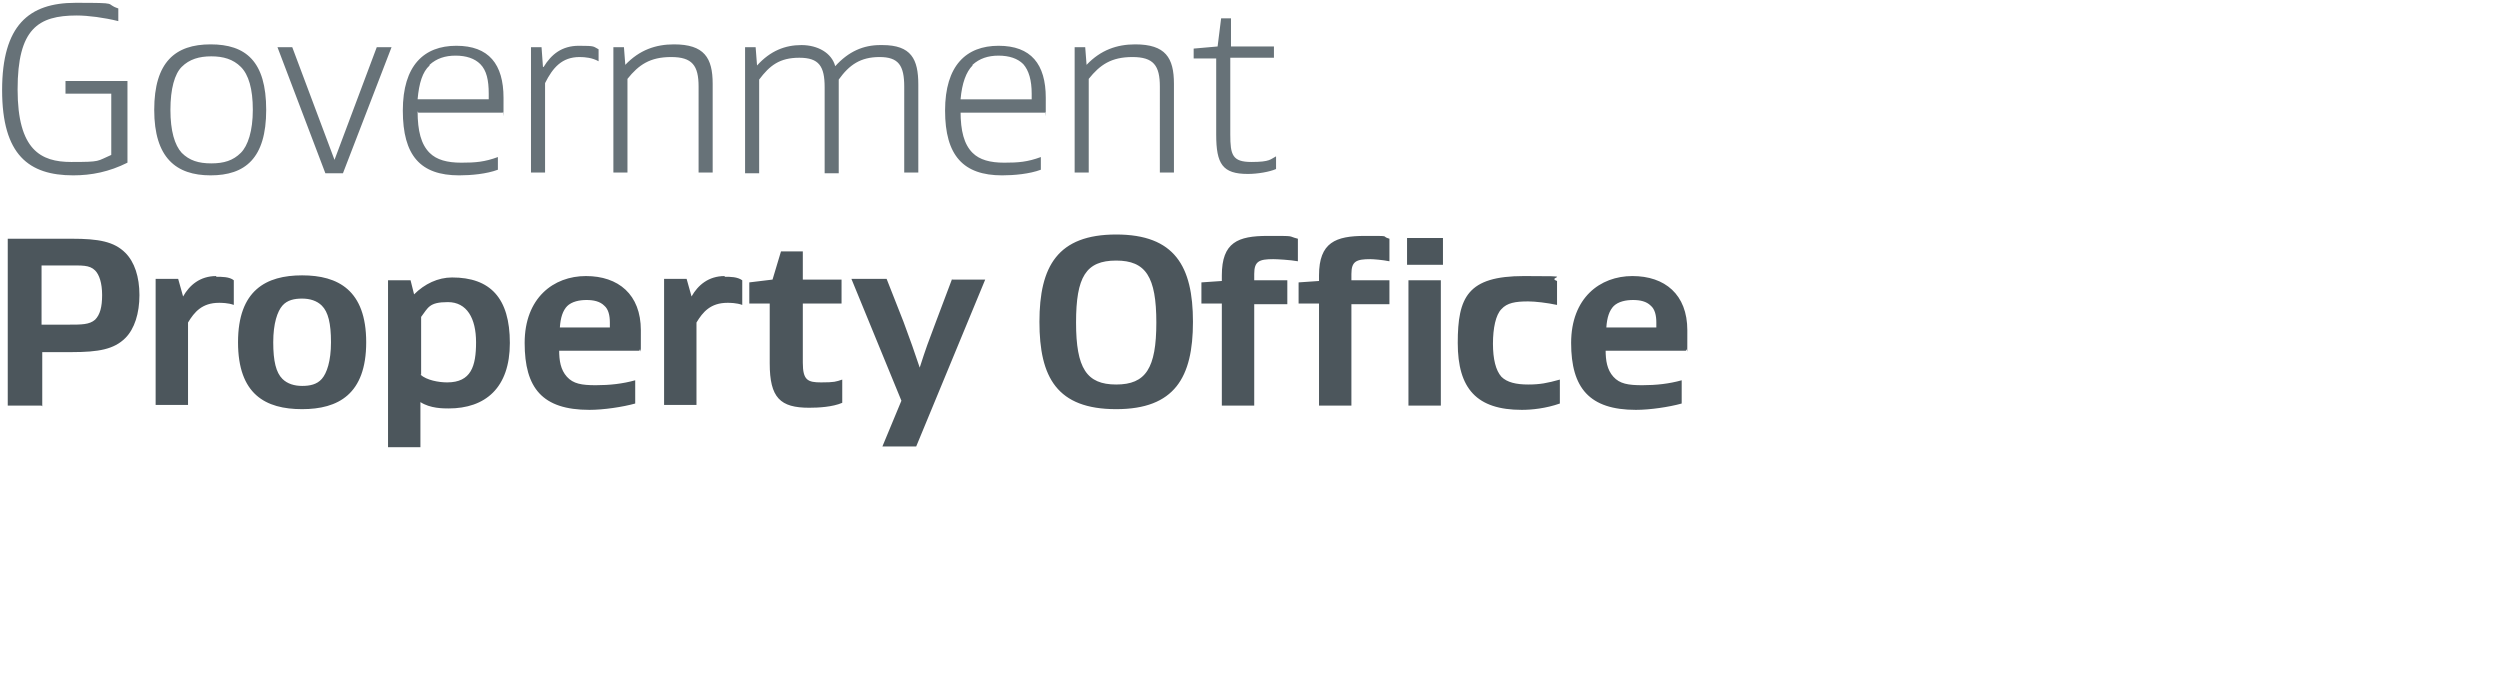
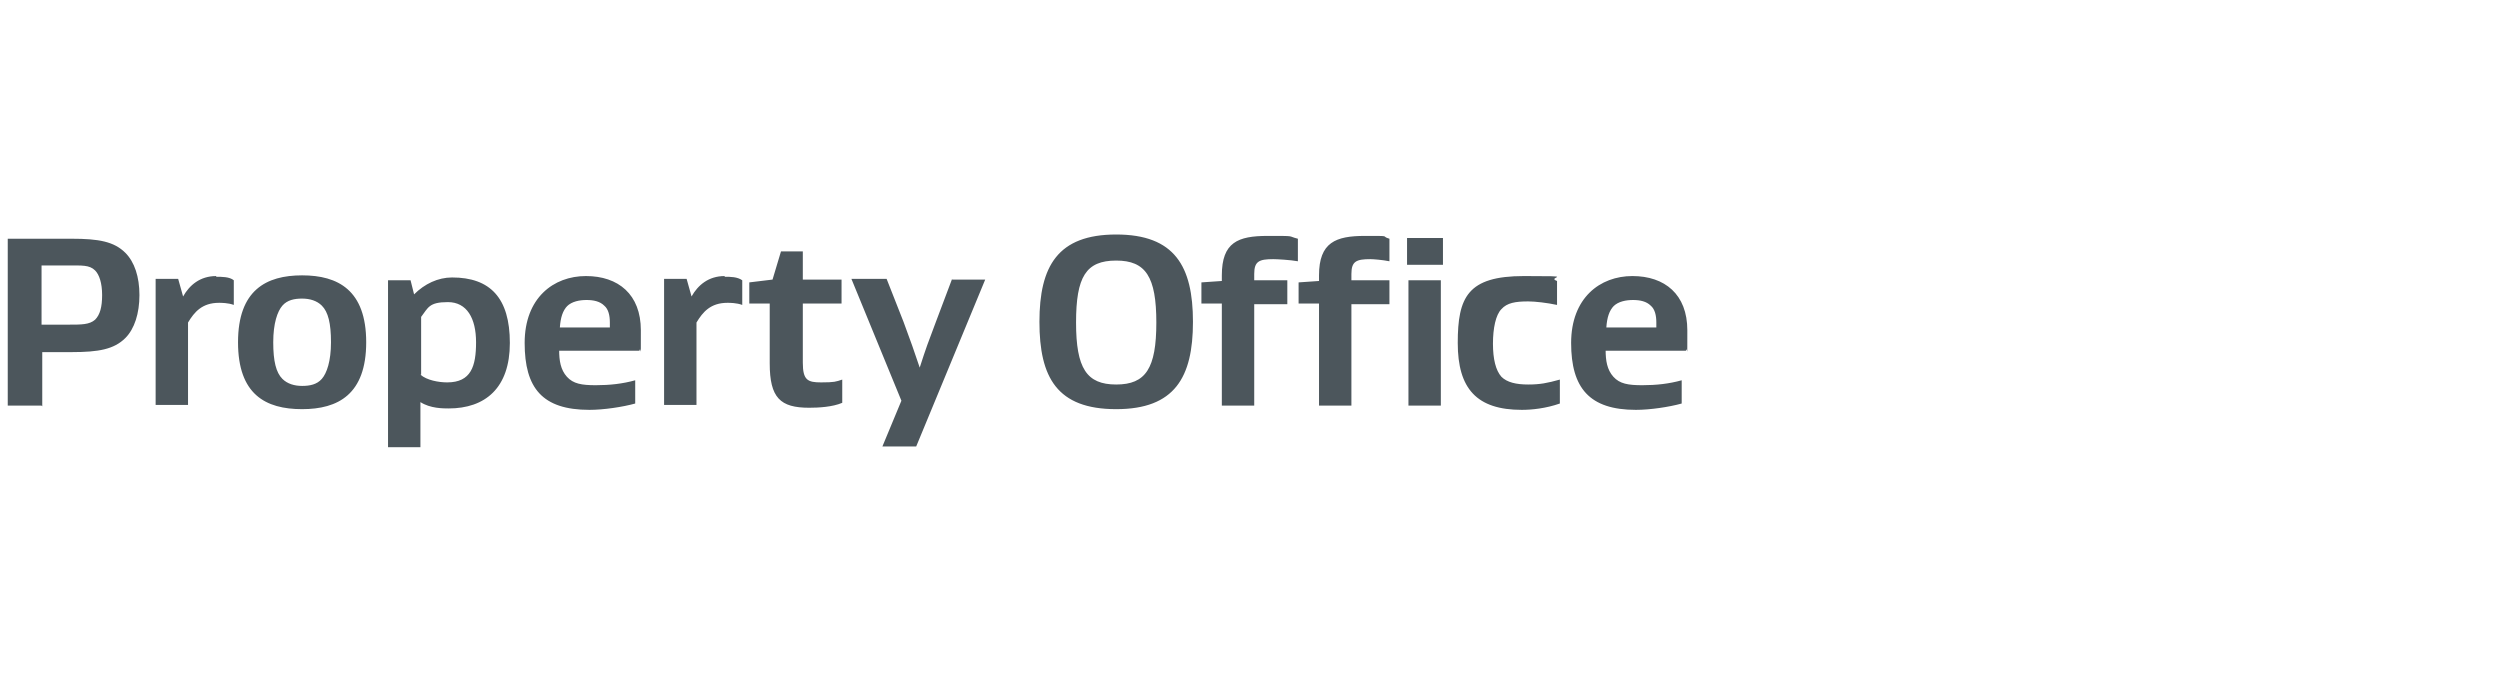
<svg xmlns="http://www.w3.org/2000/svg" id="Layer_1" version="1.1" width="355" height="99">
  <defs>
    <style>.st0{fill:#4c565c}.st1{fill:#677278}</style>
  </defs>
-   <path class="st1" d="M9.4 11.5h8.7v11.6c-2.6 1.3-5.1 1.8-7.7 1.8C4.1 24.9.3 22 .3 12.8S4.1.4 10.7.4s4 .1 6.1.8V3c-2-.5-4.3-.8-5.9-.8-5.5 0-8.4 1.9-8.4 10.5S5.8 23 10.1 23s3.6-.1 5.7-1v-8.7H9.3v-1.8ZM29.9 24.9c-4.9 0-8-2.5-8-9.3s3-9.3 8-9.3 7.9 2.4 7.9 9.3-3 9.3-7.9 9.3Zm4.3-15.4C33.1 8.4 31.7 8 30 8s-3.1.4-4.2 1.5c-1 1-1.6 3.1-1.6 6.1s.6 5 1.6 6.1c1.1 1.1 2.4 1.5 4.2 1.5s3.1-.4 4.2-1.5c1-1 1.7-3.1 1.7-6.1s-.6-5-1.7-6.1ZM53.6 6.7h2l-6.9 17.9h-2.5L39.4 6.7h2.1l6 16 6-16ZM59.3 15.8c0 2.8.5 4.7 1.7 5.9 1 1 2.5 1.4 4.5 1.4s3.3-.1 5.2-.8v1.8c-1.6.6-3.8.8-5.5.8-5.5 0-8-2.8-8-9.2s3-9.2 7.6-9.2 6.7 2.6 6.7 7.4 0 1.3-.1 2.1h-12ZM61 9.3c-1 .9-1.5 2.5-1.7 4.8h10.1v-.8c0-1.9-.3-3.3-1.2-4.2-.8-.8-2-1.2-3.5-1.2S62 8.3 61 9.2ZM77.2 9.5c1.1-1.8 2.6-3 5-3s2 .1 2.8.5v1.7c-.9-.5-1.9-.6-2.7-.6-2.5 0-3.8 1.5-4.9 3.7v12.7h-2V6.7h1.5l.2 2.8ZM88.8 9.2c2-2.1 4.3-2.9 6.9-2.9 4.3 0 5.5 1.9 5.5 5.6v12.6h-2V12.3c0-3-.9-4.2-3.9-4.2s-4.6 1.1-6.2 3.1v13.3h-2V6.7h1.5l.2 2.6ZM125.3 6.4c4.1 0 5.1 2 5.1 5.6v12.5h-2V12.3c0-3-.8-4.2-3.5-4.2s-4.3 1.1-5.8 3.2v13.3h-2V12.4c0-3-.8-4.2-3.6-4.2s-4.2 1.1-5.7 3.1v13.3h-2V6.7h1.5l.2 2.6c1.9-2.1 4-2.9 6.3-2.9s4.3 1.1 4.8 3c1.9-2.1 4-3 6.4-3ZM136.4 15.8c0 2.8.5 4.7 1.7 5.9 1 1 2.5 1.4 4.5 1.4s3.3-.1 5.2-.8v1.8c-1.6.6-3.8.8-5.5.8-5.5 0-8.1-2.8-8.1-9.2s3-9.2 7.6-9.2 6.7 2.6 6.7 7.4 0 1.3-.1 2.1h-12Zm1.7-6.5c-.9.9-1.5 2.5-1.7 4.8h10.1v-.8c0-1.9-.4-3.3-1.2-4.2-.8-.8-2-1.2-3.5-1.2s-2.7.4-3.7 1.3ZM154.3 9.2c2-2.1 4.3-2.9 6.9-2.9 4.3 0 5.5 1.9 5.5 5.6v12.6h-2V12.3c0-3-.9-4.2-3.9-4.2s-4.6 1.1-6.2 3.1v13.3h-2V6.7h1.5l.2 2.6ZM181.2 24c-.9.4-2.6.7-4 .7-3.6 0-4.5-1.4-4.5-5.6V8.3h-3.2V6.9l3.4-.3.5-4h1.4v4h6.1v1.6h-6.2v10.9c0 2.9.3 3.9 3 3.9s2.7-.4 3.5-.8V24Z" />
  <path class="st0" d="M5.9 57.6H1.1V33.9h9.1c3.8 0 6 .4 7.6 2 1.3 1.3 2 3.4 2 6s-.7 4.8-2 6.1c-1.6 1.6-3.8 2-7.6 2H6v7.7Zm0-11.5h3.8c1.9 0 3 0 3.8-.7.7-.7 1-1.8 1-3.5s-.4-2.9-1-3.5c-.8-.8-1.9-.7-3.8-.7H5.9v8.5ZM30.7 39.3c.8 0 1.9 0 2.5.5v3.5c-.8-.3-1.8-.3-2.1-.3-2.4 0-3.5 1.3-4.4 2.8v11.7h-4.6V39.6h3.2l.7 2.5c.9-1.6 2.4-2.9 4.7-2.9ZM42.9 58.1c-5.2 0-9.1-2.1-9.1-9.5s4-9.5 9.1-9.5 9.1 2.1 9.1 9.5-4 9.5-9.1 9.5Zm-2.8-4.3c.7.7 1.7 1 2.8 1s2.1-.2 2.8-1 1.3-2.5 1.3-5.2-.4-4.3-1.3-5.2c-.7-.7-1.7-1-2.8-1s-2.1.2-2.8 1-1.3 2.5-1.3 5.2.4 4.3 1.3 5.2ZM63.8 58c-.9 0-2.7 0-4.1-.9v6.4h-4.6V39.8h3.2l.5 2c1.5-1.5 3.4-2.4 5.4-2.4 5.4 0 8.2 2.9 8.2 9.3S68.9 58 63.7 58Zm-4.1-4.8c.9.8 2.6 1.1 3.8 1.1 3.4 0 4.1-2.3 4.1-5.7s-1.3-5.7-4-5.7-2.8.8-3.8 2.1v8.2ZM79.4 49.7c0 1.5.2 2.8 1.1 3.8s2.1 1.2 4.1 1.2 3.8-.2 5.6-.7v3.3c-1.8.5-4.5.9-6.5.9-6.7 0-9.2-3.1-9.2-9.5s4.1-9.5 8.7-9.5 7.8 2.6 7.8 7.7 0 2-.2 2.9H79.4Zm1.2-6.3c-.7.7-1 1.7-1.1 3.1h7.1v-.7c0-1-.2-1.9-.8-2.4-.6-.6-1.5-.8-2.5-.8s-2.1.2-2.8.9ZM102.9 39.3c.8 0 1.8 0 2.5.5v3.5c-.8-.3-1.8-.3-2.1-.3-2.4 0-3.5 1.3-4.4 2.8v11.7h-4.6V39.6h3.2l.7 2.5c.9-1.6 2.4-2.9 4.7-2.9ZM119.6 57.2c-1.4.6-3.4.7-4.7.7-4.1 0-5.6-1.4-5.6-6.3v-8.5h-2.9v-3l3.3-.4 1.2-4h3.1v4h5.5v3.4H114v8.4c0 2.5.7 2.8 2.6 2.8s2.1-.1 3-.4v3.3ZM135.2 39.7h4.7l-9.8 23.7h-4.8l2.7-6.5-7.1-17.3h5l2.4 6.1c1.1 3 1.4 3.8 2.3 6.5.9-2.8 1.2-3.6 2.3-6.5l2.3-6.1ZM158.5 58.1c-8.4 0-10.9-4.5-10.9-12.4s2.6-12.4 10.9-12.4 10.9 4.5 10.9 12.4-2.6 12.4-10.9 12.4Zm0-21.1c-4.3 0-5.7 2.3-5.7 8.8s1.5 8.8 5.7 8.8 5.7-2.3 5.7-8.8-1.5-8.8-5.7-8.8ZM178.1 57.6h-4.6V43.1h-2.9v-3l2.9-.2v-.8c0-4.7 2.3-5.6 6.5-5.6s2.7 0 4.3.4v3.2c-1.1-.2-3-.3-3.5-.3-2 0-2.7.3-2.7 2.1v.9h4.7v3.4h-4.7v14.5Zm13.8 0h-4.6V43.1h-2.9v-3l2.9-.2v-.8c0-4.7 2.4-5.6 6.5-5.6s2.1 0 3.5.4v3.2c-1-.2-2.3-.3-2.7-.3-2 0-2.7.3-2.7 2.1v.9h5.4v3.4h-5.4v14.5Zm13-20h-5.1v-3.8h5.1v3.8Zm-.3 20H200V39.8h4.6v17.8ZM221.5 53.7v3.6c-2 .7-4 .9-5.4.9-6.4 0-9.1-3-9.1-9.5s1.4-9.5 9.4-9.5 3 .1 4.7.7v3.4c-1.4-.3-3.1-.5-4.1-.5-1.8 0-3 .2-3.8 1.1-.8.8-1.2 2.7-1.2 4.9s.4 3.8 1.2 4.7c.8.8 2.1 1.1 3.8 1.1s2.7-.2 4.5-.7ZM228 49.7c0 1.5.2 2.8 1.1 3.8s2.1 1.2 4.1 1.2 3.8-.2 5.6-.7v3.3c-1.8.5-4.5.9-6.5.9-6.6 0-9.2-3.1-9.2-9.5s4.1-9.5 8.7-9.5 7.8 2.6 7.8 7.7 0 2-.2 2.9H228Zm1.2-6.3c-.7.7-1 1.7-1.1 3.1h7.1v-.7c0-1-.2-1.9-.8-2.4-.6-.6-1.5-.8-2.5-.8s-2.1.2-2.8.9Z" />
</svg>